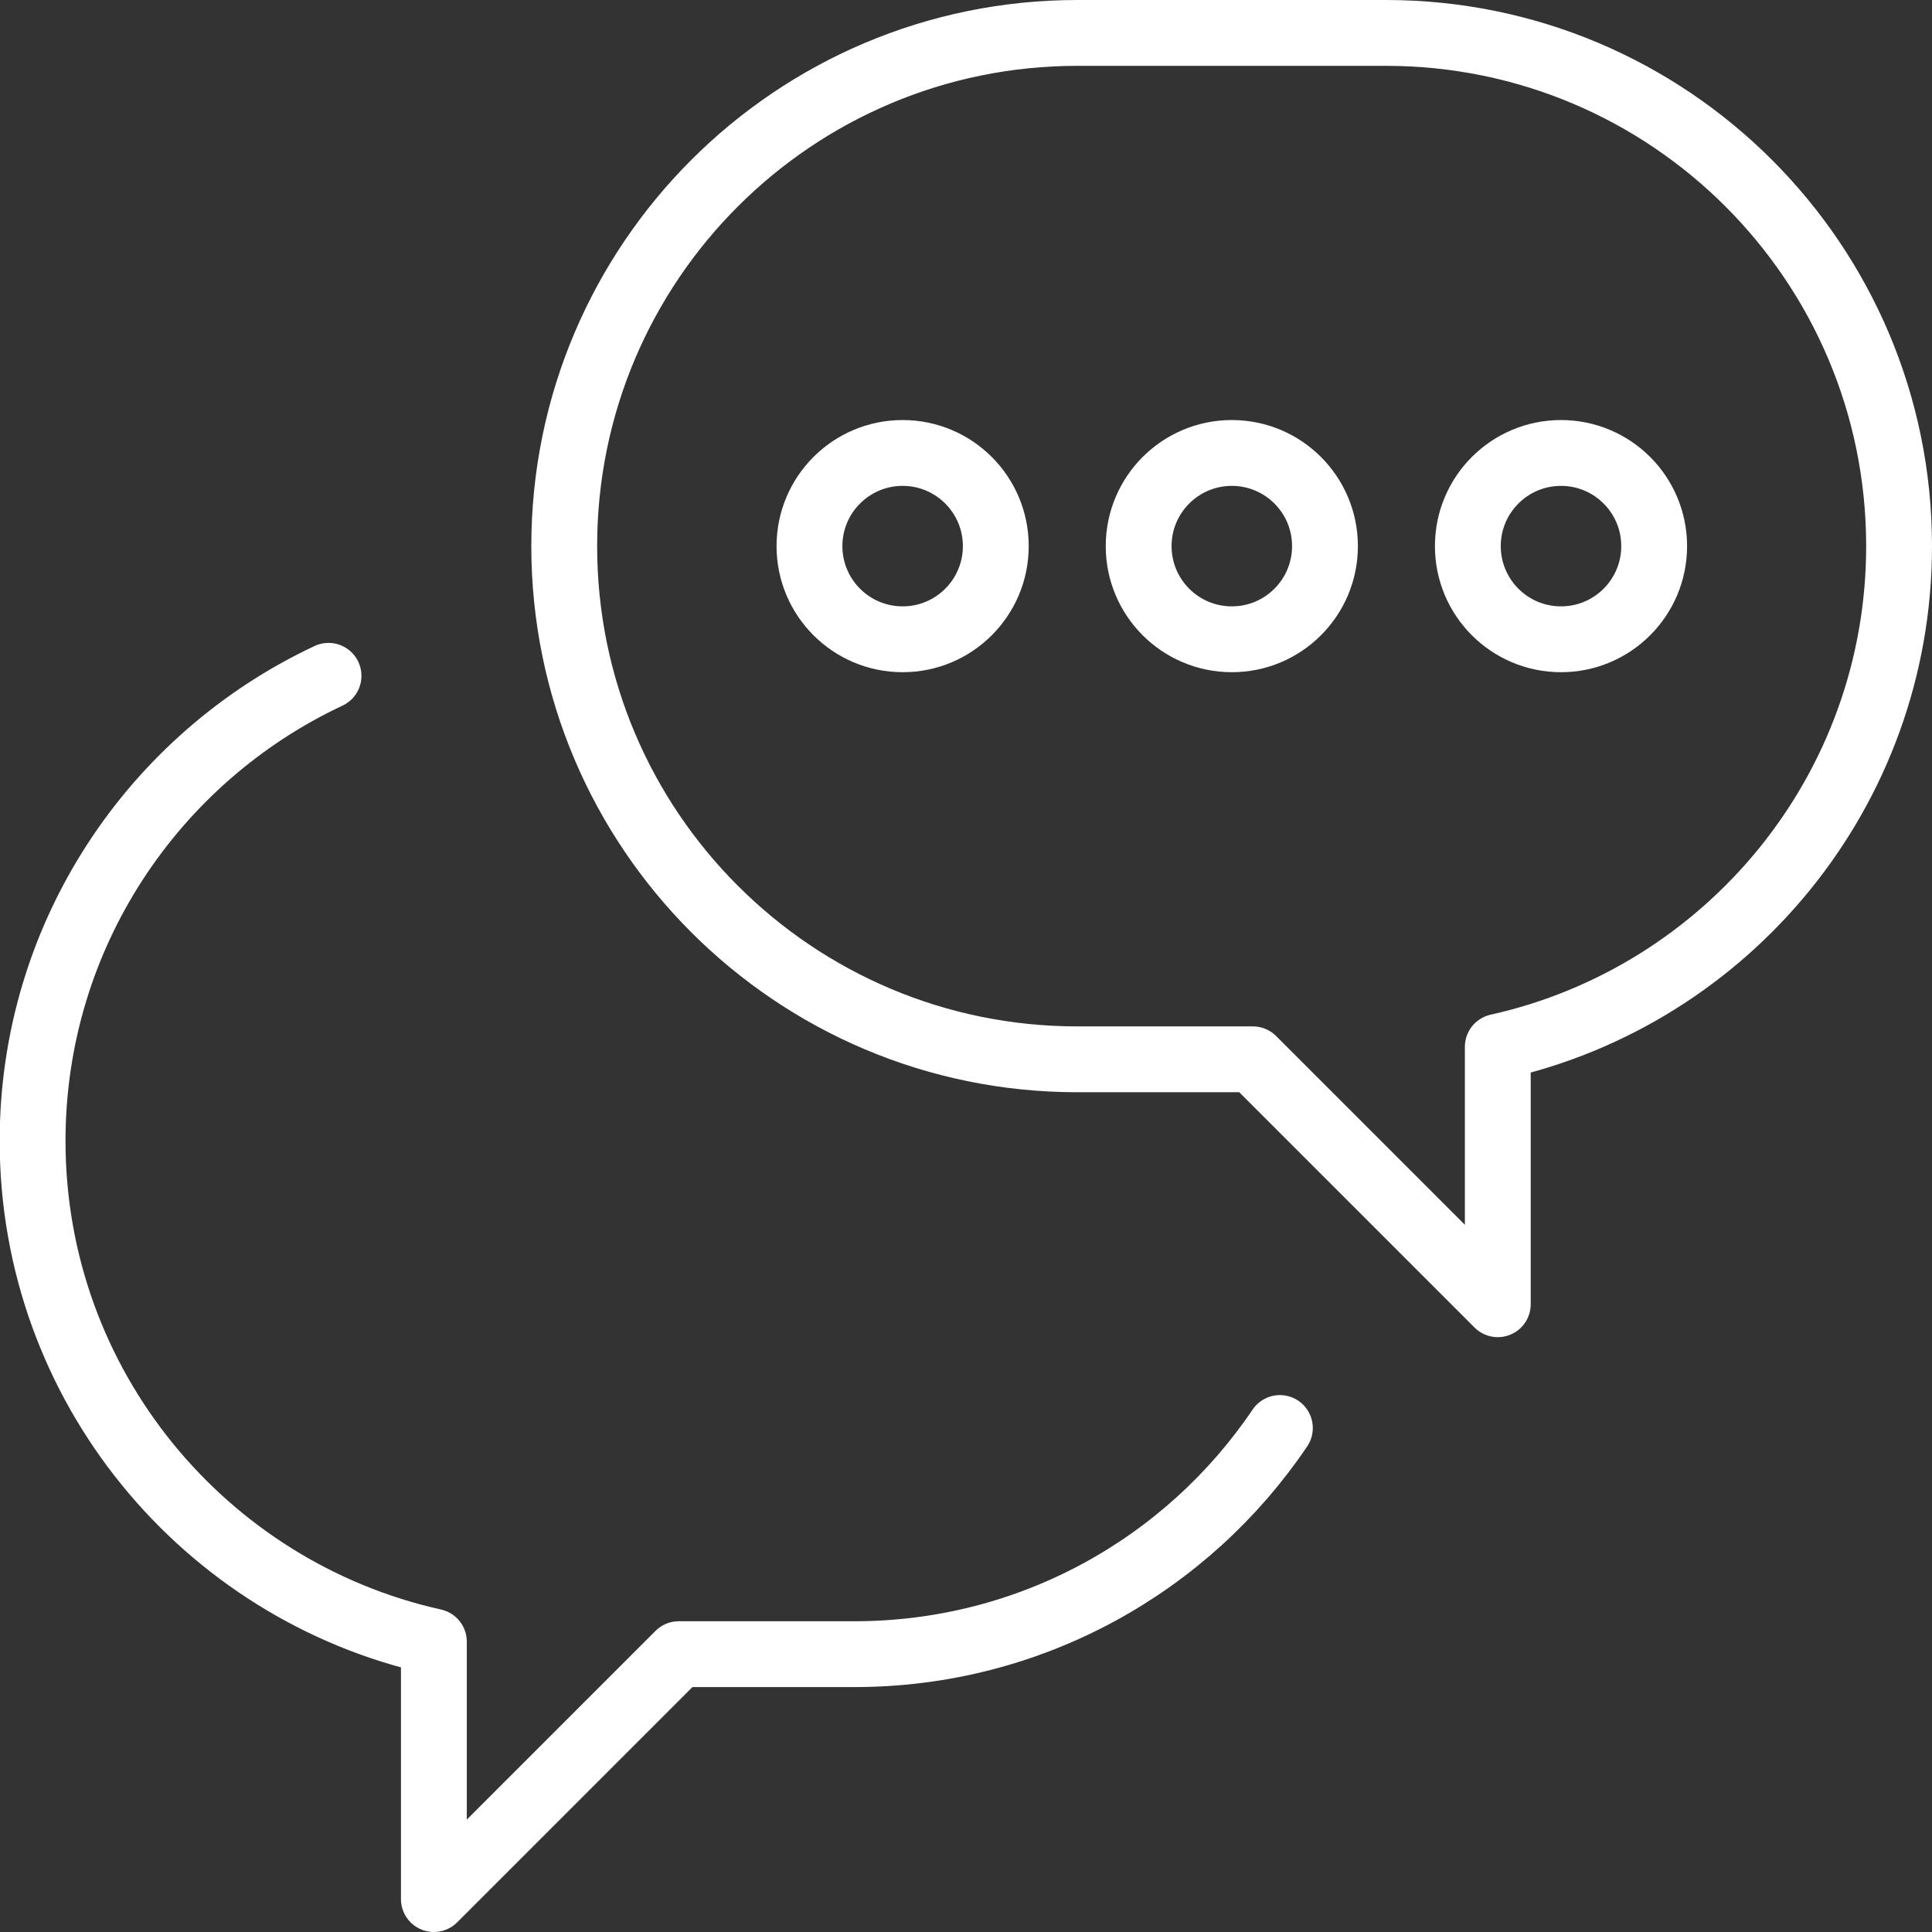
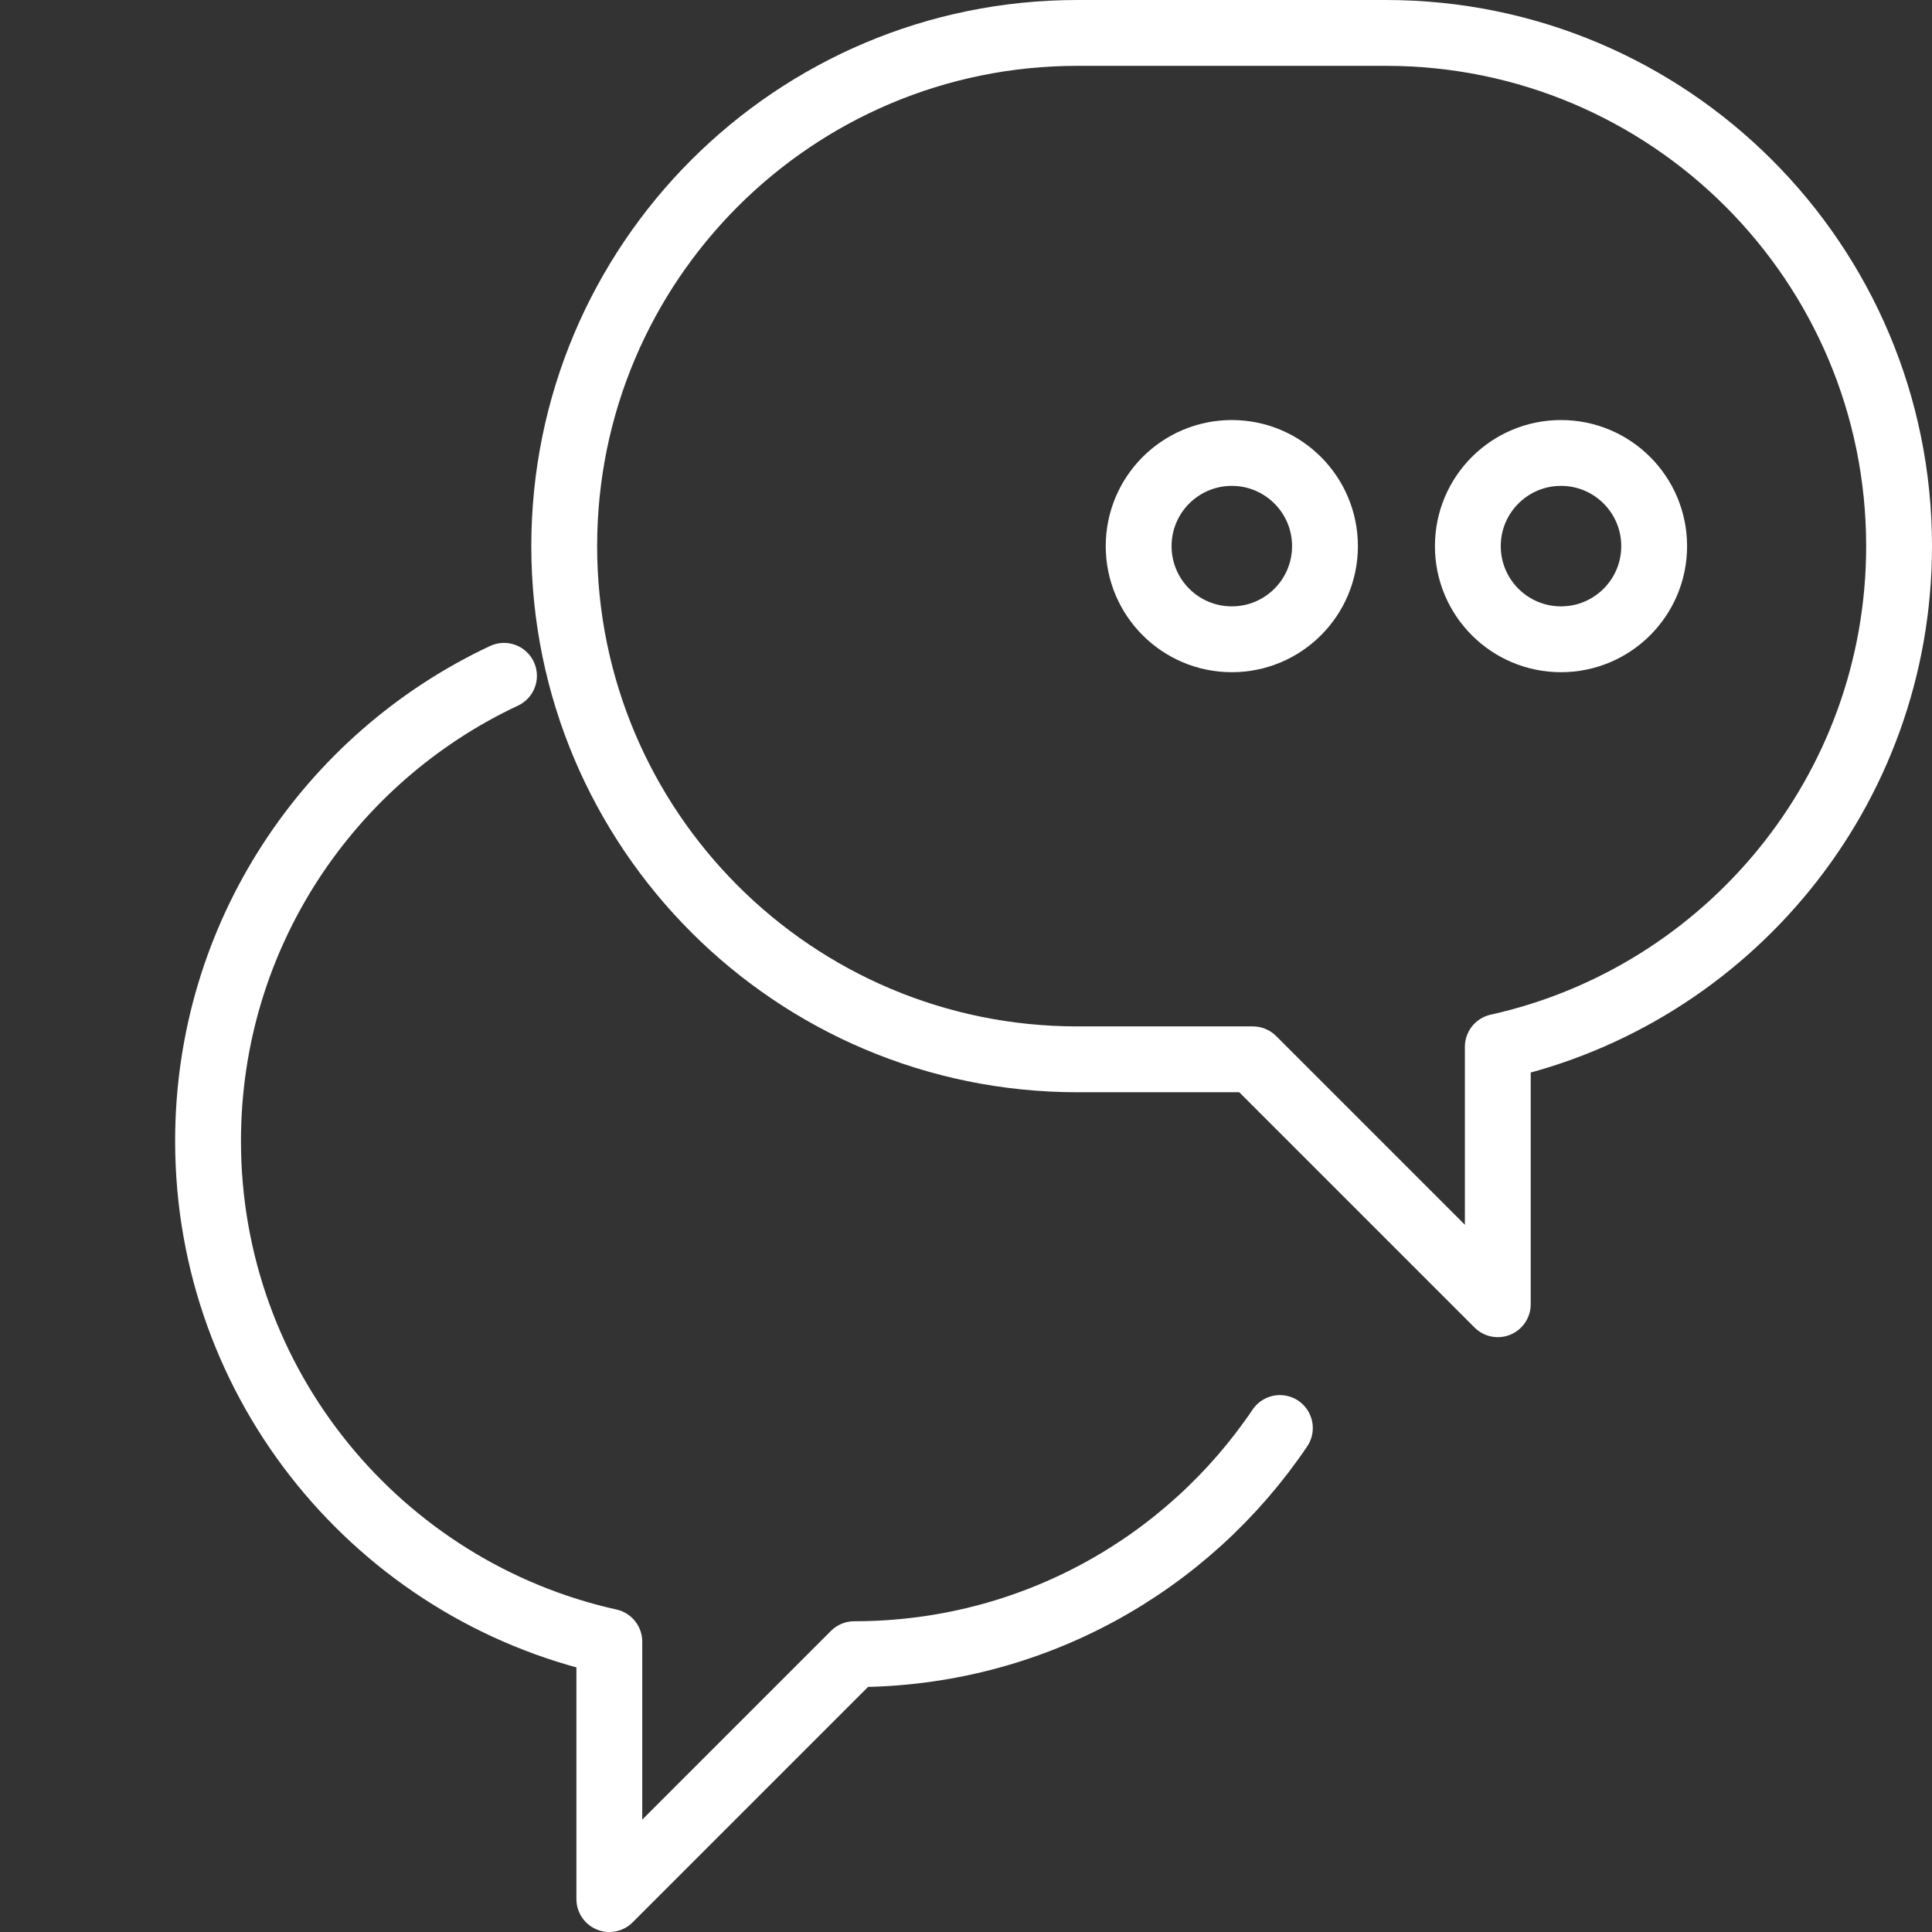
<svg xmlns="http://www.w3.org/2000/svg" id="a" viewBox="0 0 58.69 58.69">
  <rect x="0" y="0" width="58.69" height="58.69" fill="#333333" stroke="none" />
  <defs>
    <style>.b{fill:none;stroke:#fff;stroke-linecap:round;stroke-linejoin:round;stroke-width:2px;}</style>
  </defs>
  <path class="b" d="M57.69,16.59c0-8.61-6.98-15.59-15.59-15.59h-9.37c-8.61,0-15.59,6.98-15.59,15.59s6.98,15.59,15.59,15.59h5.33l7.44,7.44v-7.82c6.97-1.55,12.19-7.77,12.19-15.21Z" />
-   <path class="b" d="M38.88,43.38c-2.8,4.15-7.55,6.87-12.93,6.87h-5.33l-7.44,7.44v-7.82c-6.97-1.55-12.19-7.77-12.19-15.21,0-6.25,3.68-11.64,8.99-14.13" />
+   <path class="b" d="M38.88,43.38c-2.8,4.15-7.55,6.87-12.93,6.87l-7.44,7.44v-7.82c-6.97-1.55-12.19-7.77-12.19-15.21,0-6.25,3.68-11.64,8.99-14.13" />
  <g>
-     <circle class="b" cx="27.42" cy="16.59" r="2.83" />
    <circle class="b" cx="37.42" cy="16.59" r="2.83" />
    <circle class="b" cx="47.42" cy="16.59" r="2.83" />
  </g>
</svg>